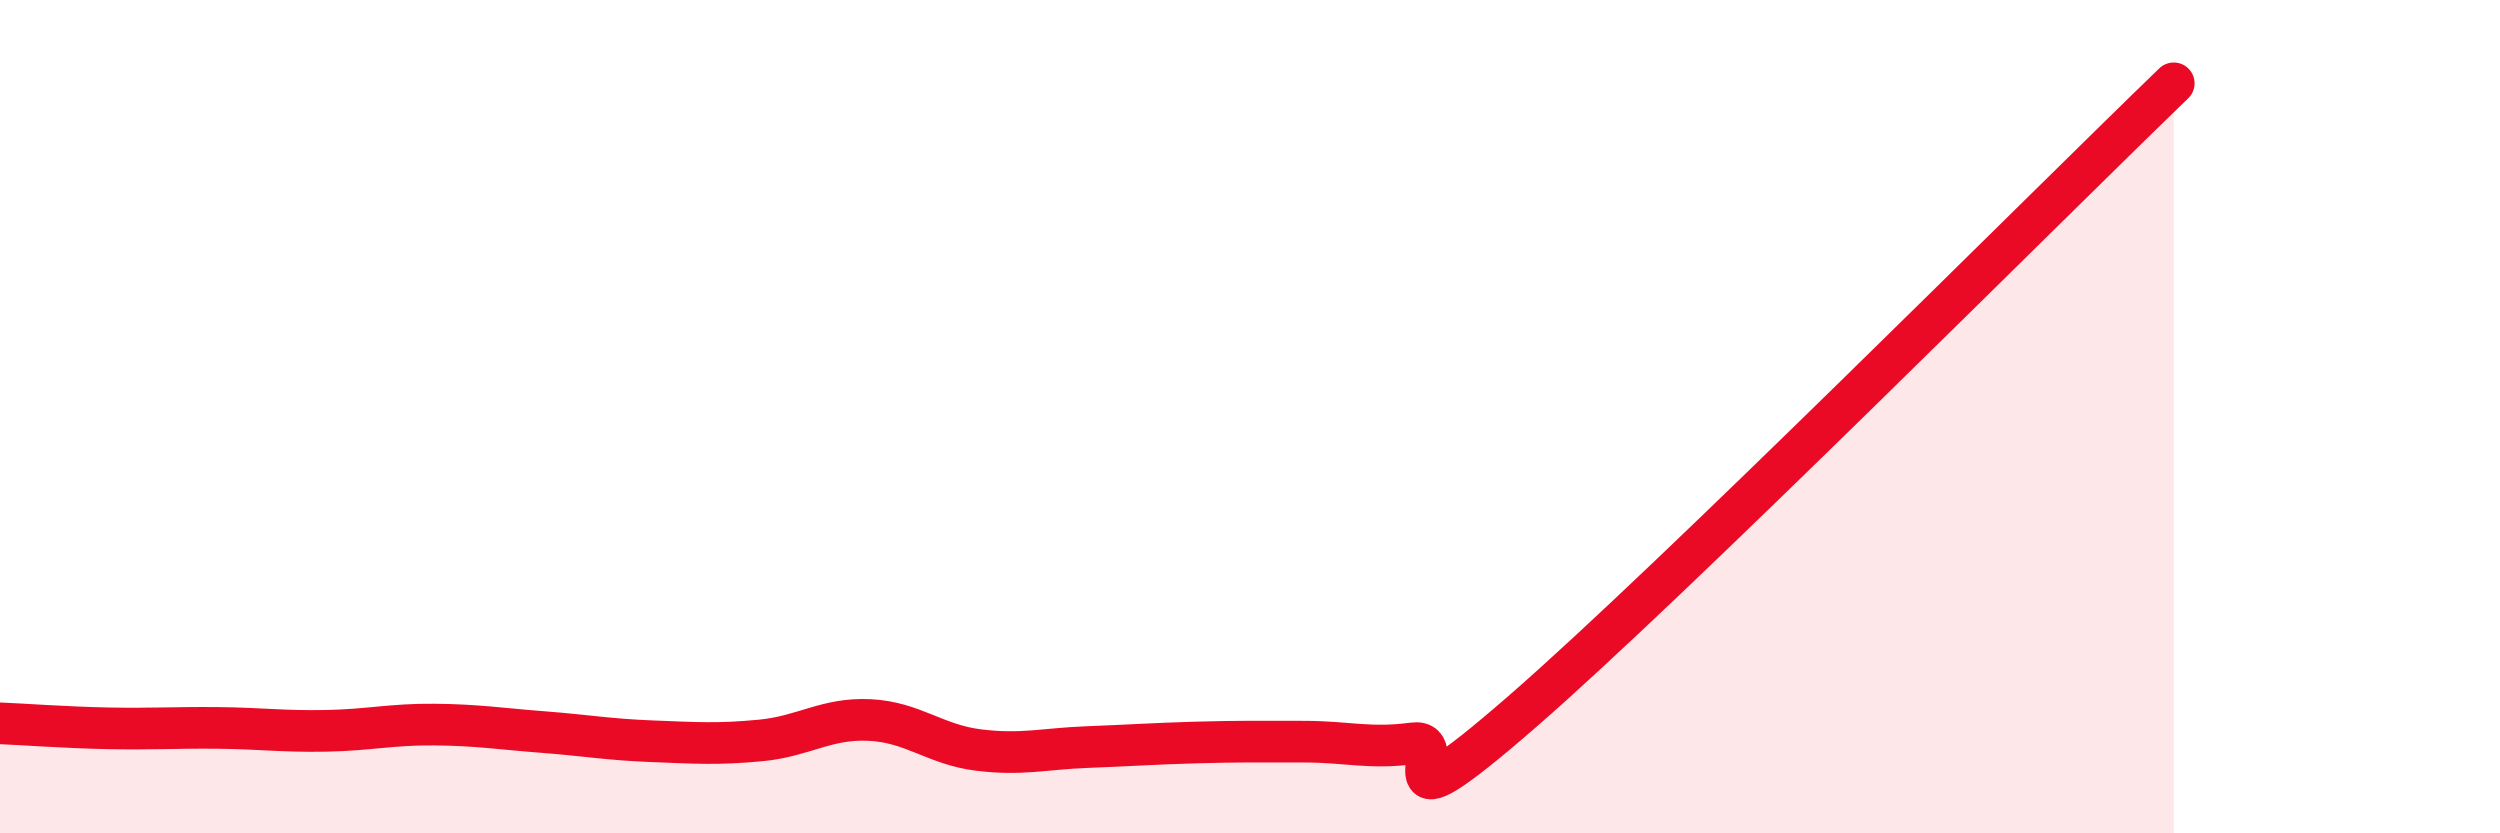
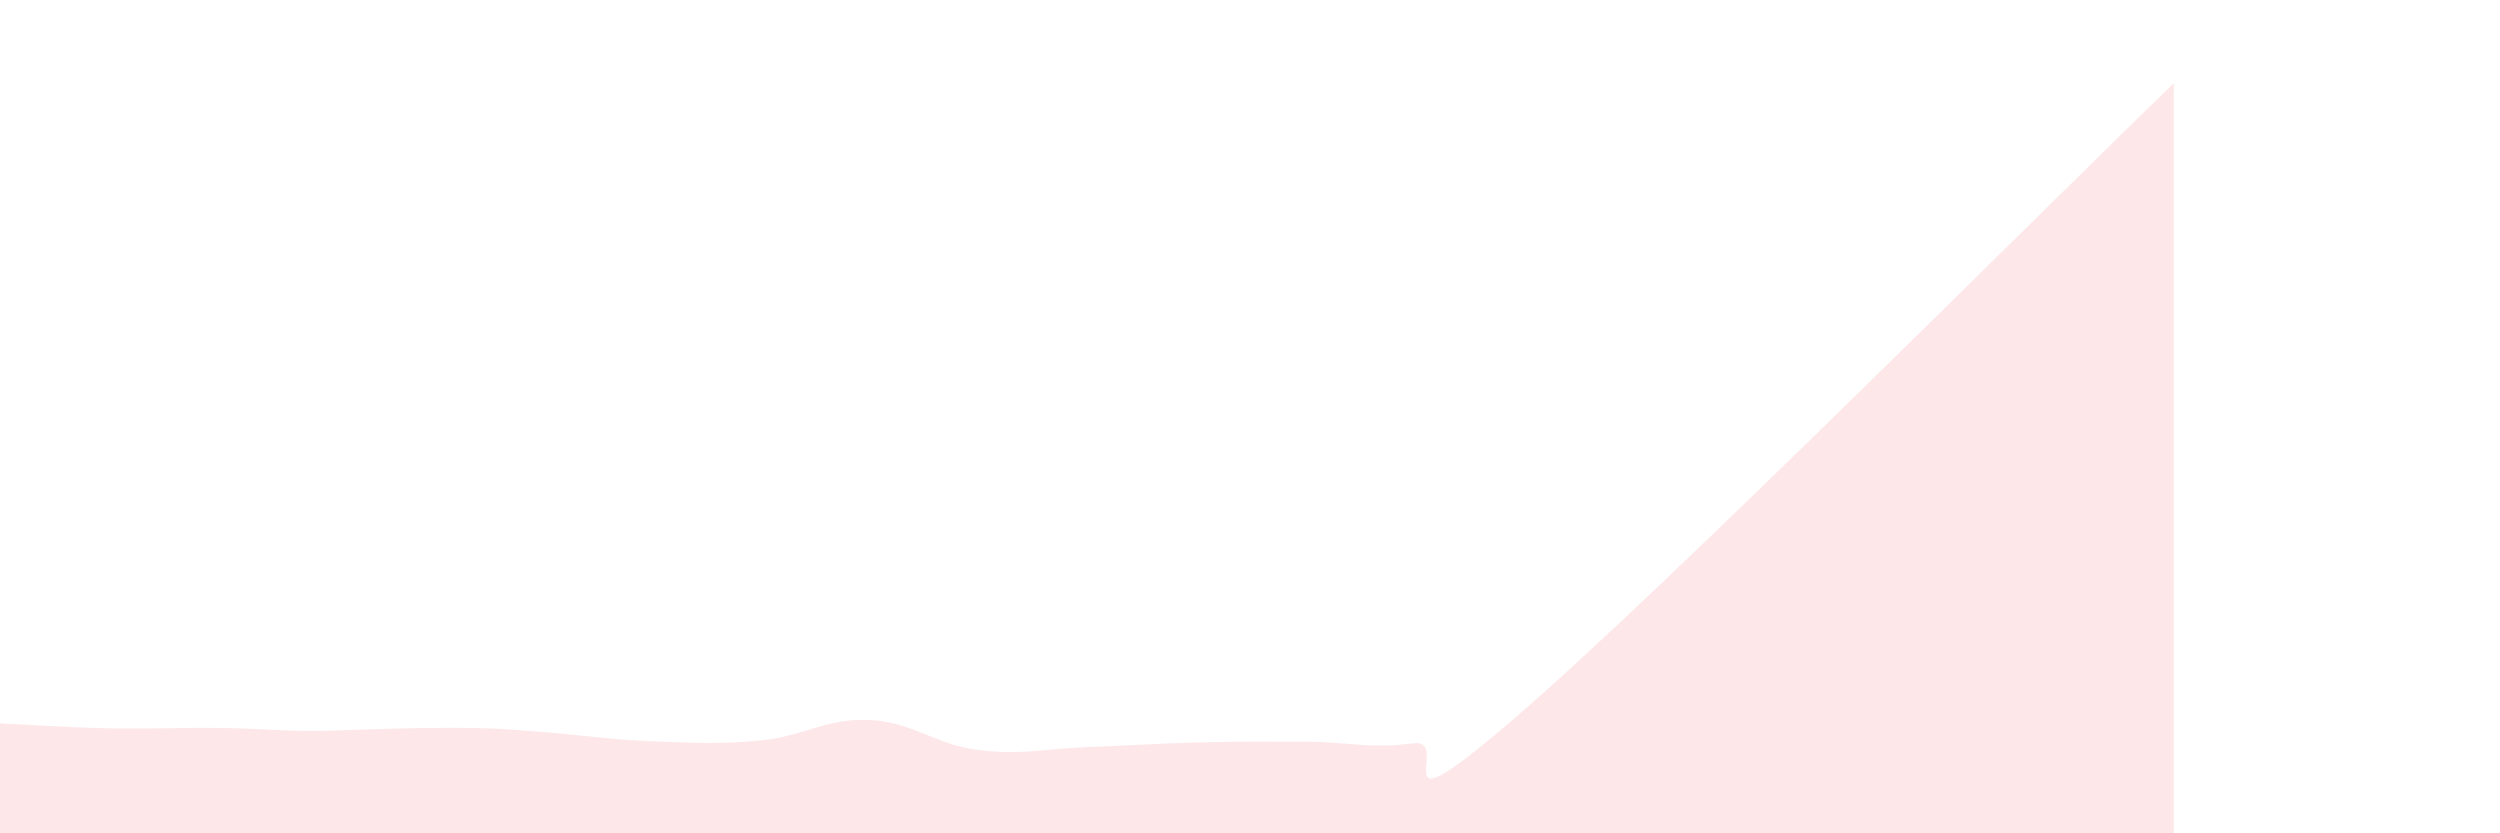
<svg xmlns="http://www.w3.org/2000/svg" width="60" height="20" viewBox="0 0 60 20">
-   <path d="M 0,17.36 C 0.52,17.38 1.57,17.46 2.61,17.48 C 3.65,17.5 4.18,17.46 5.22,17.47 C 6.26,17.48 6.79,17.56 7.83,17.54 C 8.87,17.52 9.39,17.38 10.43,17.39 C 11.47,17.4 12,17.49 13.04,17.57 C 14.08,17.65 14.61,17.75 15.65,17.79 C 16.69,17.83 17.22,17.87 18.26,17.77 C 19.3,17.67 19.83,17.23 20.87,17.28 C 21.91,17.33 22.44,17.87 23.48,18 C 24.52,18.13 25.05,17.97 26.09,17.93 C 27.13,17.89 27.66,17.85 28.7,17.82 C 29.74,17.79 30.26,17.8 31.3,17.8 C 32.34,17.8 32.87,17.98 33.91,17.84 C 34.95,17.7 32.87,20.26 36.52,17.09 C 40.17,13.92 49.04,5.02 52.17,2L52.17 20L0 20Z" fill="#EB0A25" opacity="0.1" stroke-linecap="round" stroke-linejoin="round" />
-   <path d="M 0,17.36 C 0.52,17.38 1.57,17.46 2.61,17.48 C 3.65,17.5 4.18,17.46 5.22,17.47 C 6.26,17.48 6.79,17.56 7.83,17.54 C 8.87,17.52 9.39,17.38 10.43,17.39 C 11.47,17.4 12,17.49 13.04,17.57 C 14.08,17.65 14.61,17.75 15.65,17.79 C 16.69,17.83 17.22,17.87 18.26,17.77 C 19.3,17.67 19.83,17.23 20.87,17.28 C 21.91,17.33 22.44,17.87 23.48,18 C 24.52,18.13 25.05,17.97 26.09,17.93 C 27.13,17.89 27.66,17.85 28.7,17.82 C 29.74,17.79 30.26,17.8 31.3,17.8 C 32.34,17.8 32.87,17.98 33.91,17.84 C 34.95,17.7 32.87,20.26 36.52,17.09 C 40.17,13.92 49.04,5.02 52.17,2" stroke="#EB0A25" stroke-width="1" fill="none" stroke-linecap="round" stroke-linejoin="round" />
+   <path d="M 0,17.36 C 0.52,17.38 1.57,17.46 2.61,17.48 C 3.65,17.5 4.18,17.46 5.22,17.47 C 6.26,17.48 6.79,17.56 7.83,17.54 C 11.47,17.4 12,17.49 13.04,17.57 C 14.08,17.65 14.61,17.75 15.65,17.79 C 16.69,17.83 17.22,17.87 18.26,17.77 C 19.3,17.67 19.83,17.23 20.87,17.28 C 21.91,17.33 22.44,17.87 23.48,18 C 24.52,18.13 25.05,17.97 26.09,17.93 C 27.13,17.89 27.66,17.85 28.7,17.82 C 29.74,17.79 30.26,17.8 31.3,17.8 C 32.34,17.8 32.87,17.98 33.91,17.84 C 34.95,17.7 32.87,20.26 36.52,17.09 C 40.17,13.92 49.04,5.02 52.17,2L52.17 20L0 20Z" fill="#EB0A25" opacity="0.1" stroke-linecap="round" stroke-linejoin="round" />
</svg>